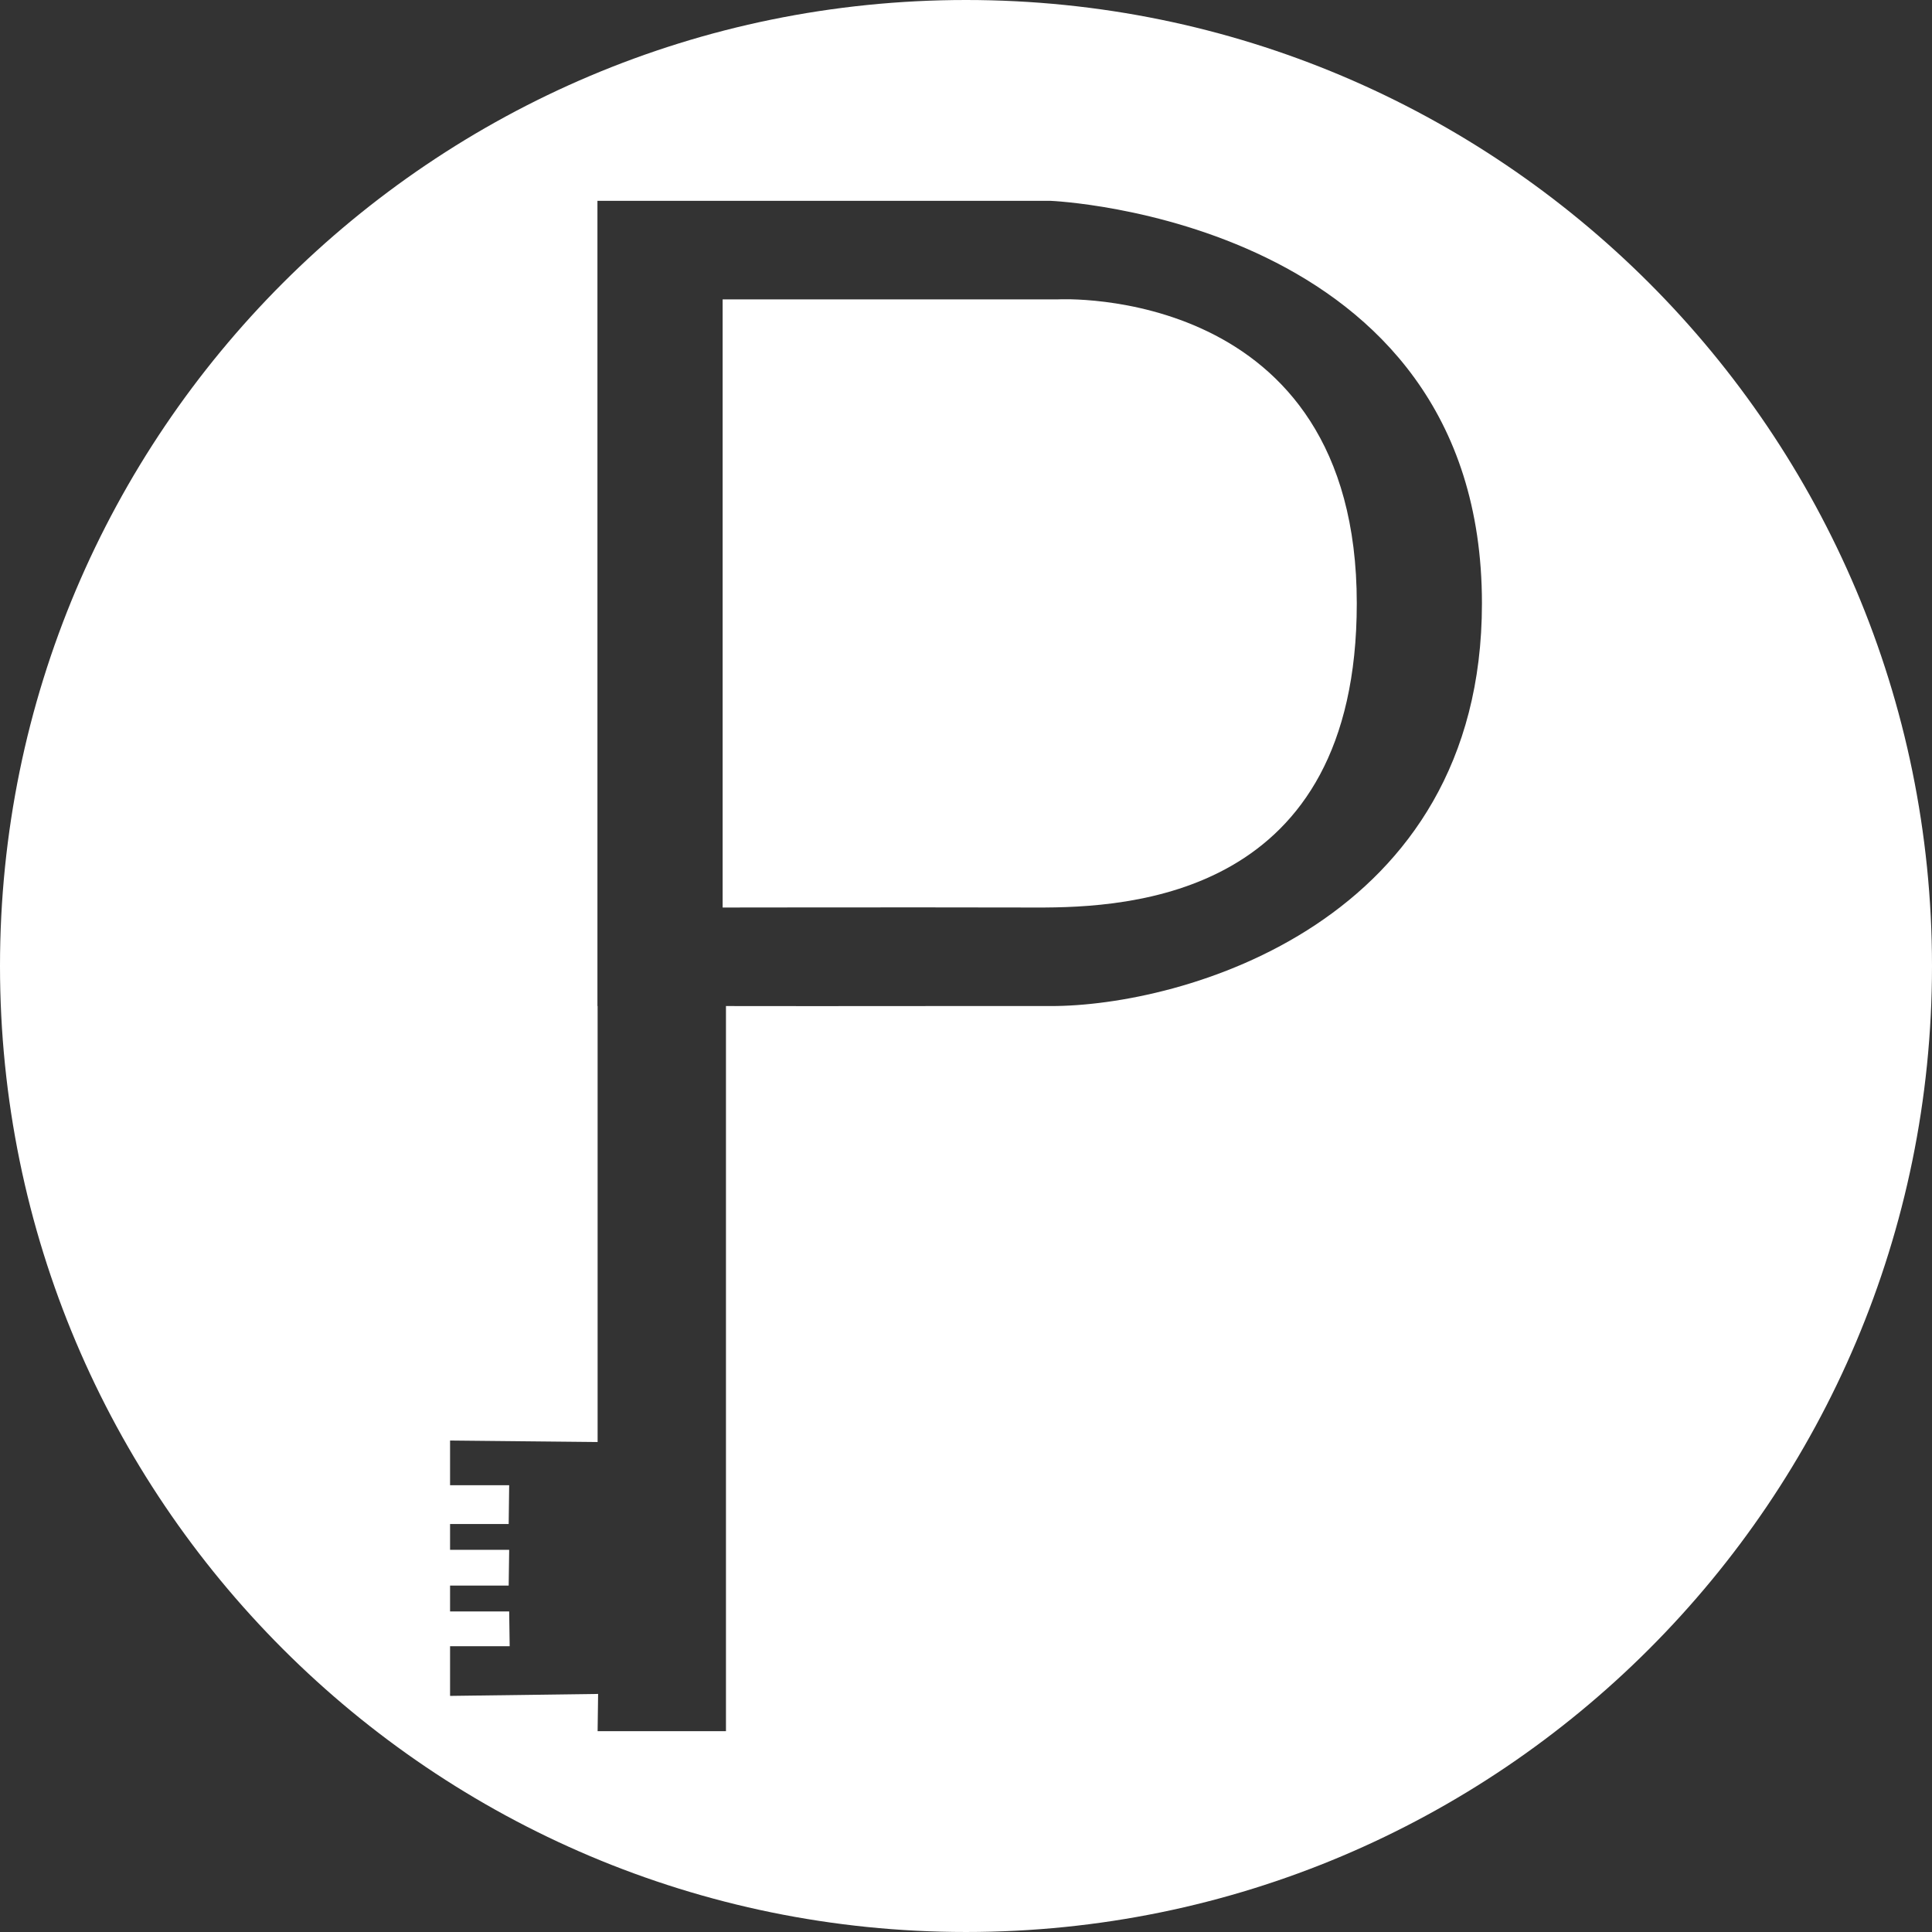
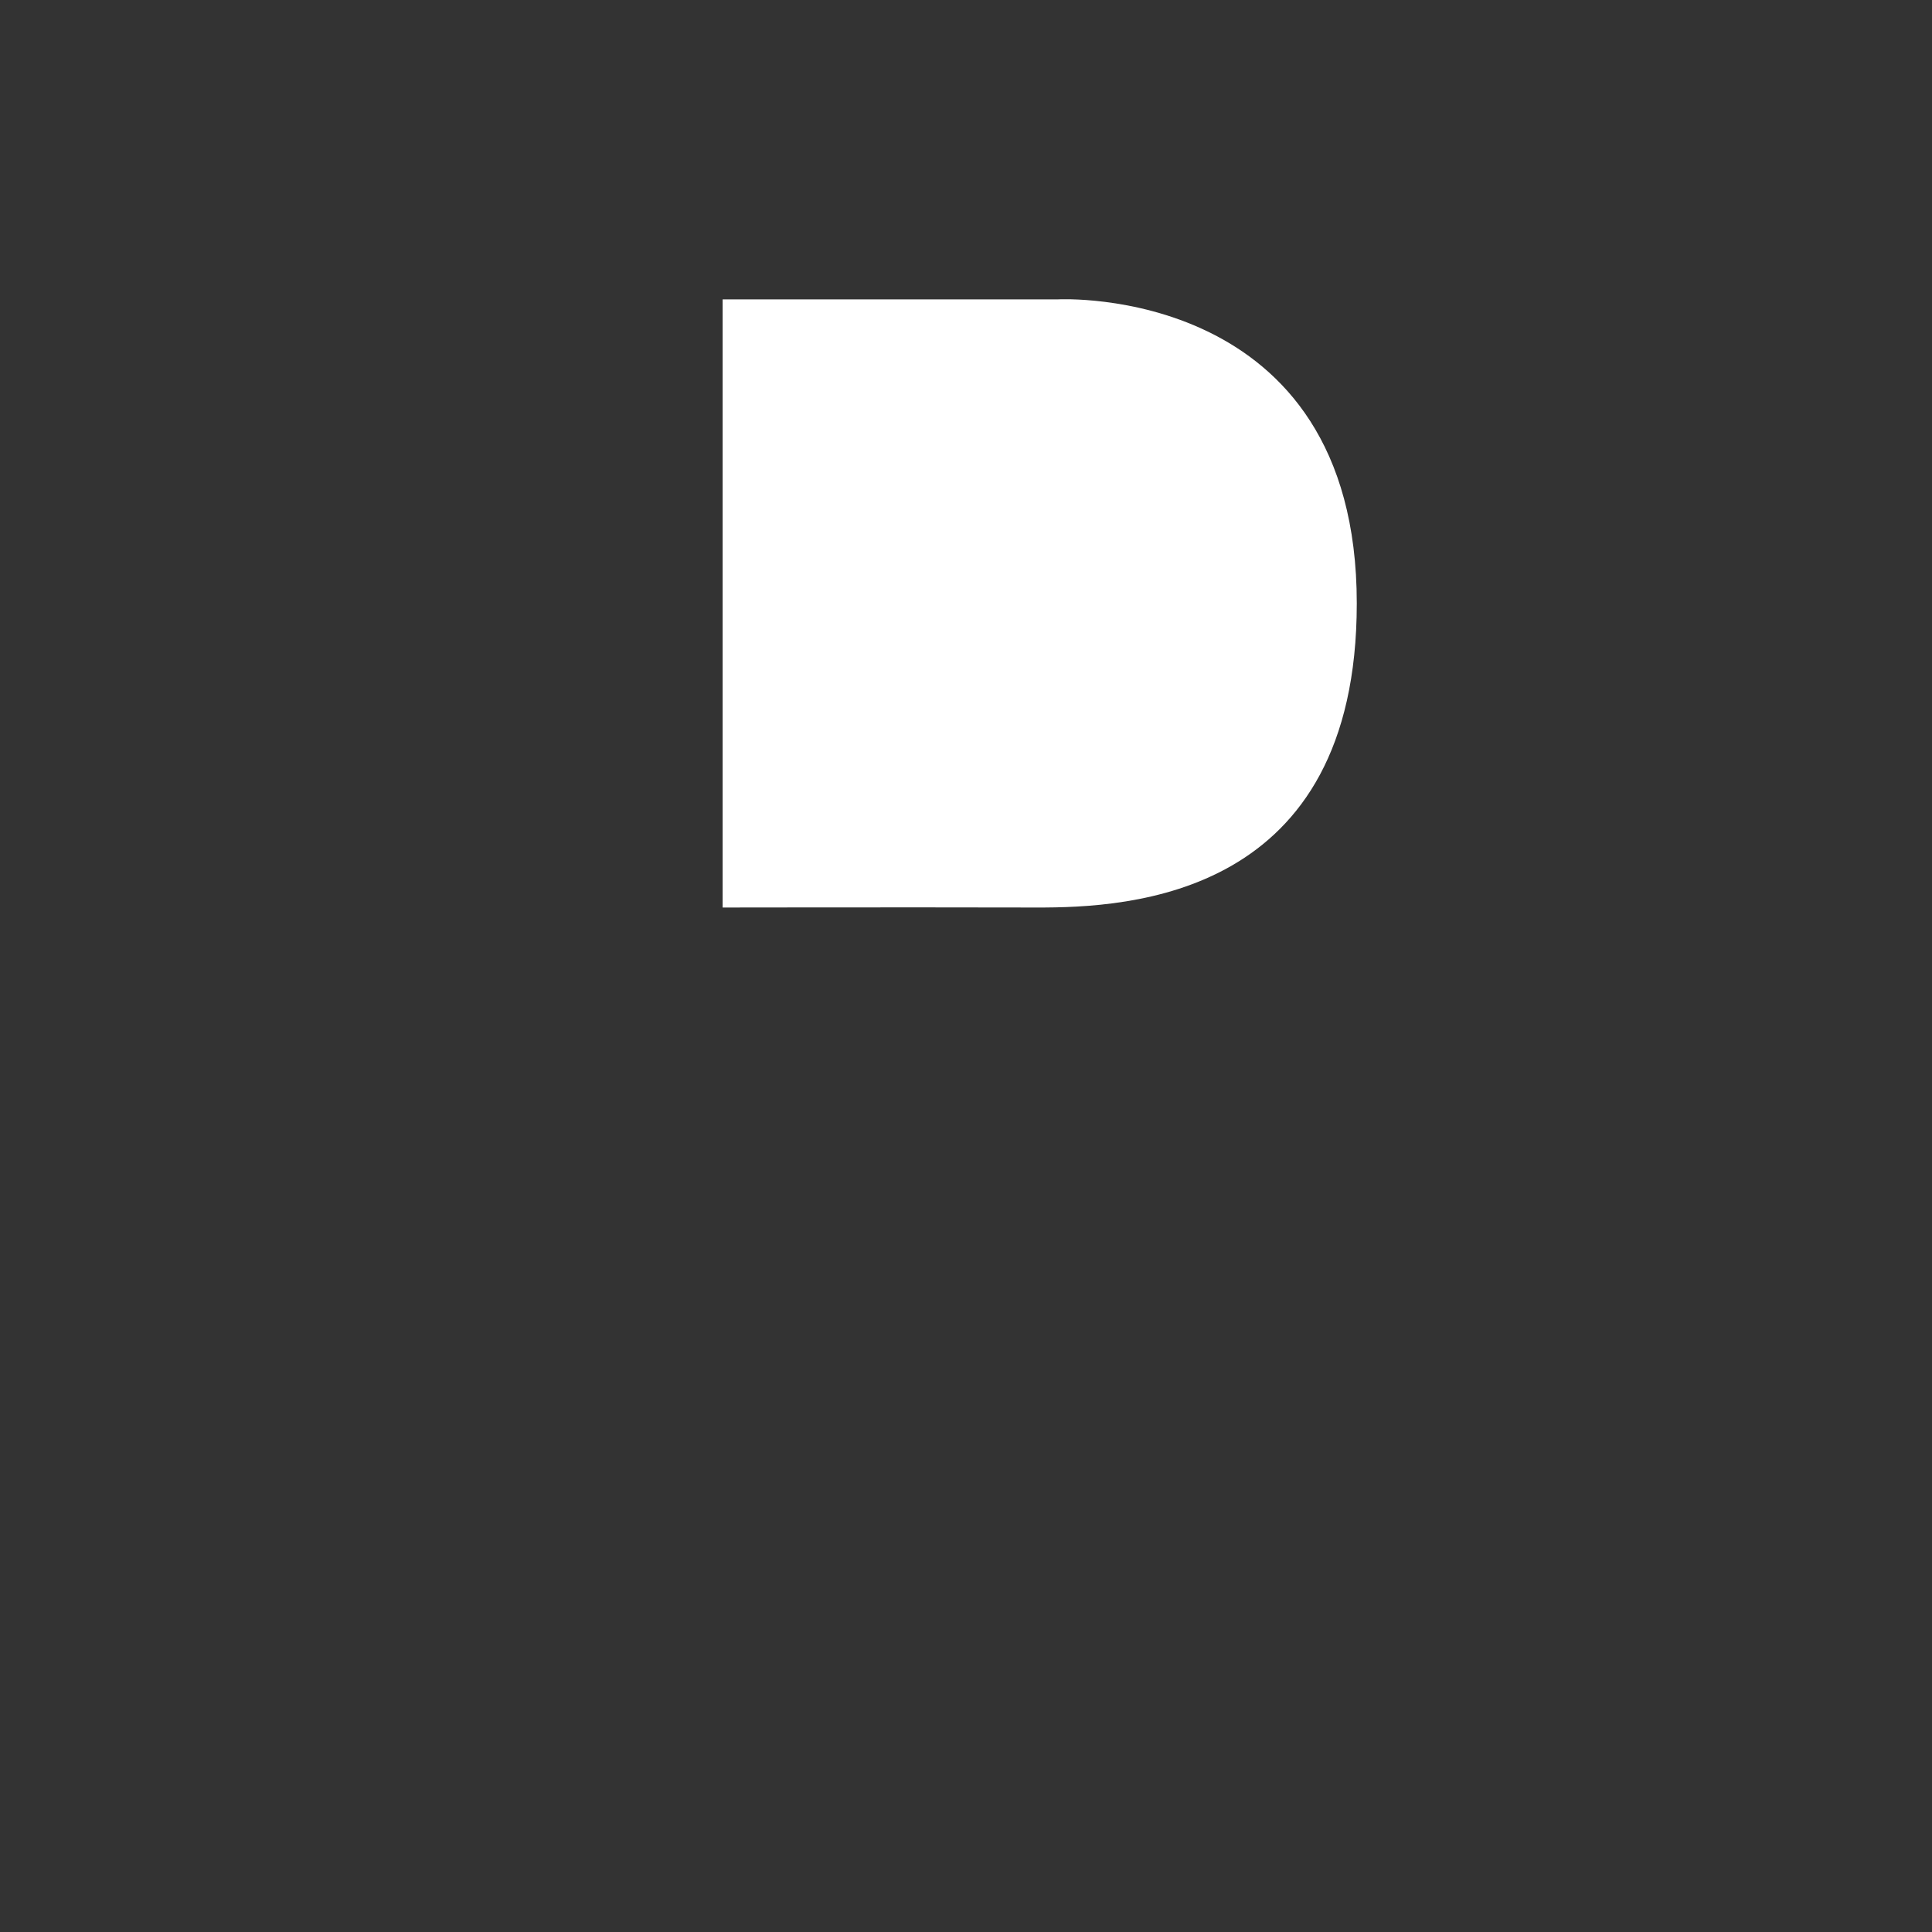
<svg xmlns="http://www.w3.org/2000/svg" width="300" height="300" viewBox="0 0 300 300" fill="none">
  <rect x="0" y="0" width="300" height="300" fill="#333333" stroke="none" />
  <path d="M164.353 46.484H112.21V140.919C112.21 140.919 116.642 140.913 122.995 140.907C134.26 140.896 151.563 140.888 160.9 140.919C175.502 140.965 210.672 139.267 210.68 93.701C210.69 44.042 164.353 46.484 164.353 46.484Z" fill="white" />
-   <path d="M150 0C67.157 0 0 67.157 0 150C0 232.842 67.157 299.999 150 299.999C232.843 299.999 300 232.842 300 150C300 67.157 232.843 0 150 0ZM163.127 156.219C152.415 156.194 129.54 156.255 112.727 156.219V268.816H92.797L92.874 263.033L69.886 263.338V255.623H79.142L79.065 250.223H69.886V246.212H78.988L79.065 240.657H69.886V236.646H78.988L79.065 230.628H69.886V223.685L92.797 223.917V156.219H92.77V31.183H163.088C163.088 31.183 230.115 33.858 230.115 93.701C230.115 143.407 183.493 156.267 163.127 156.219Z" fill="white" />
</svg>